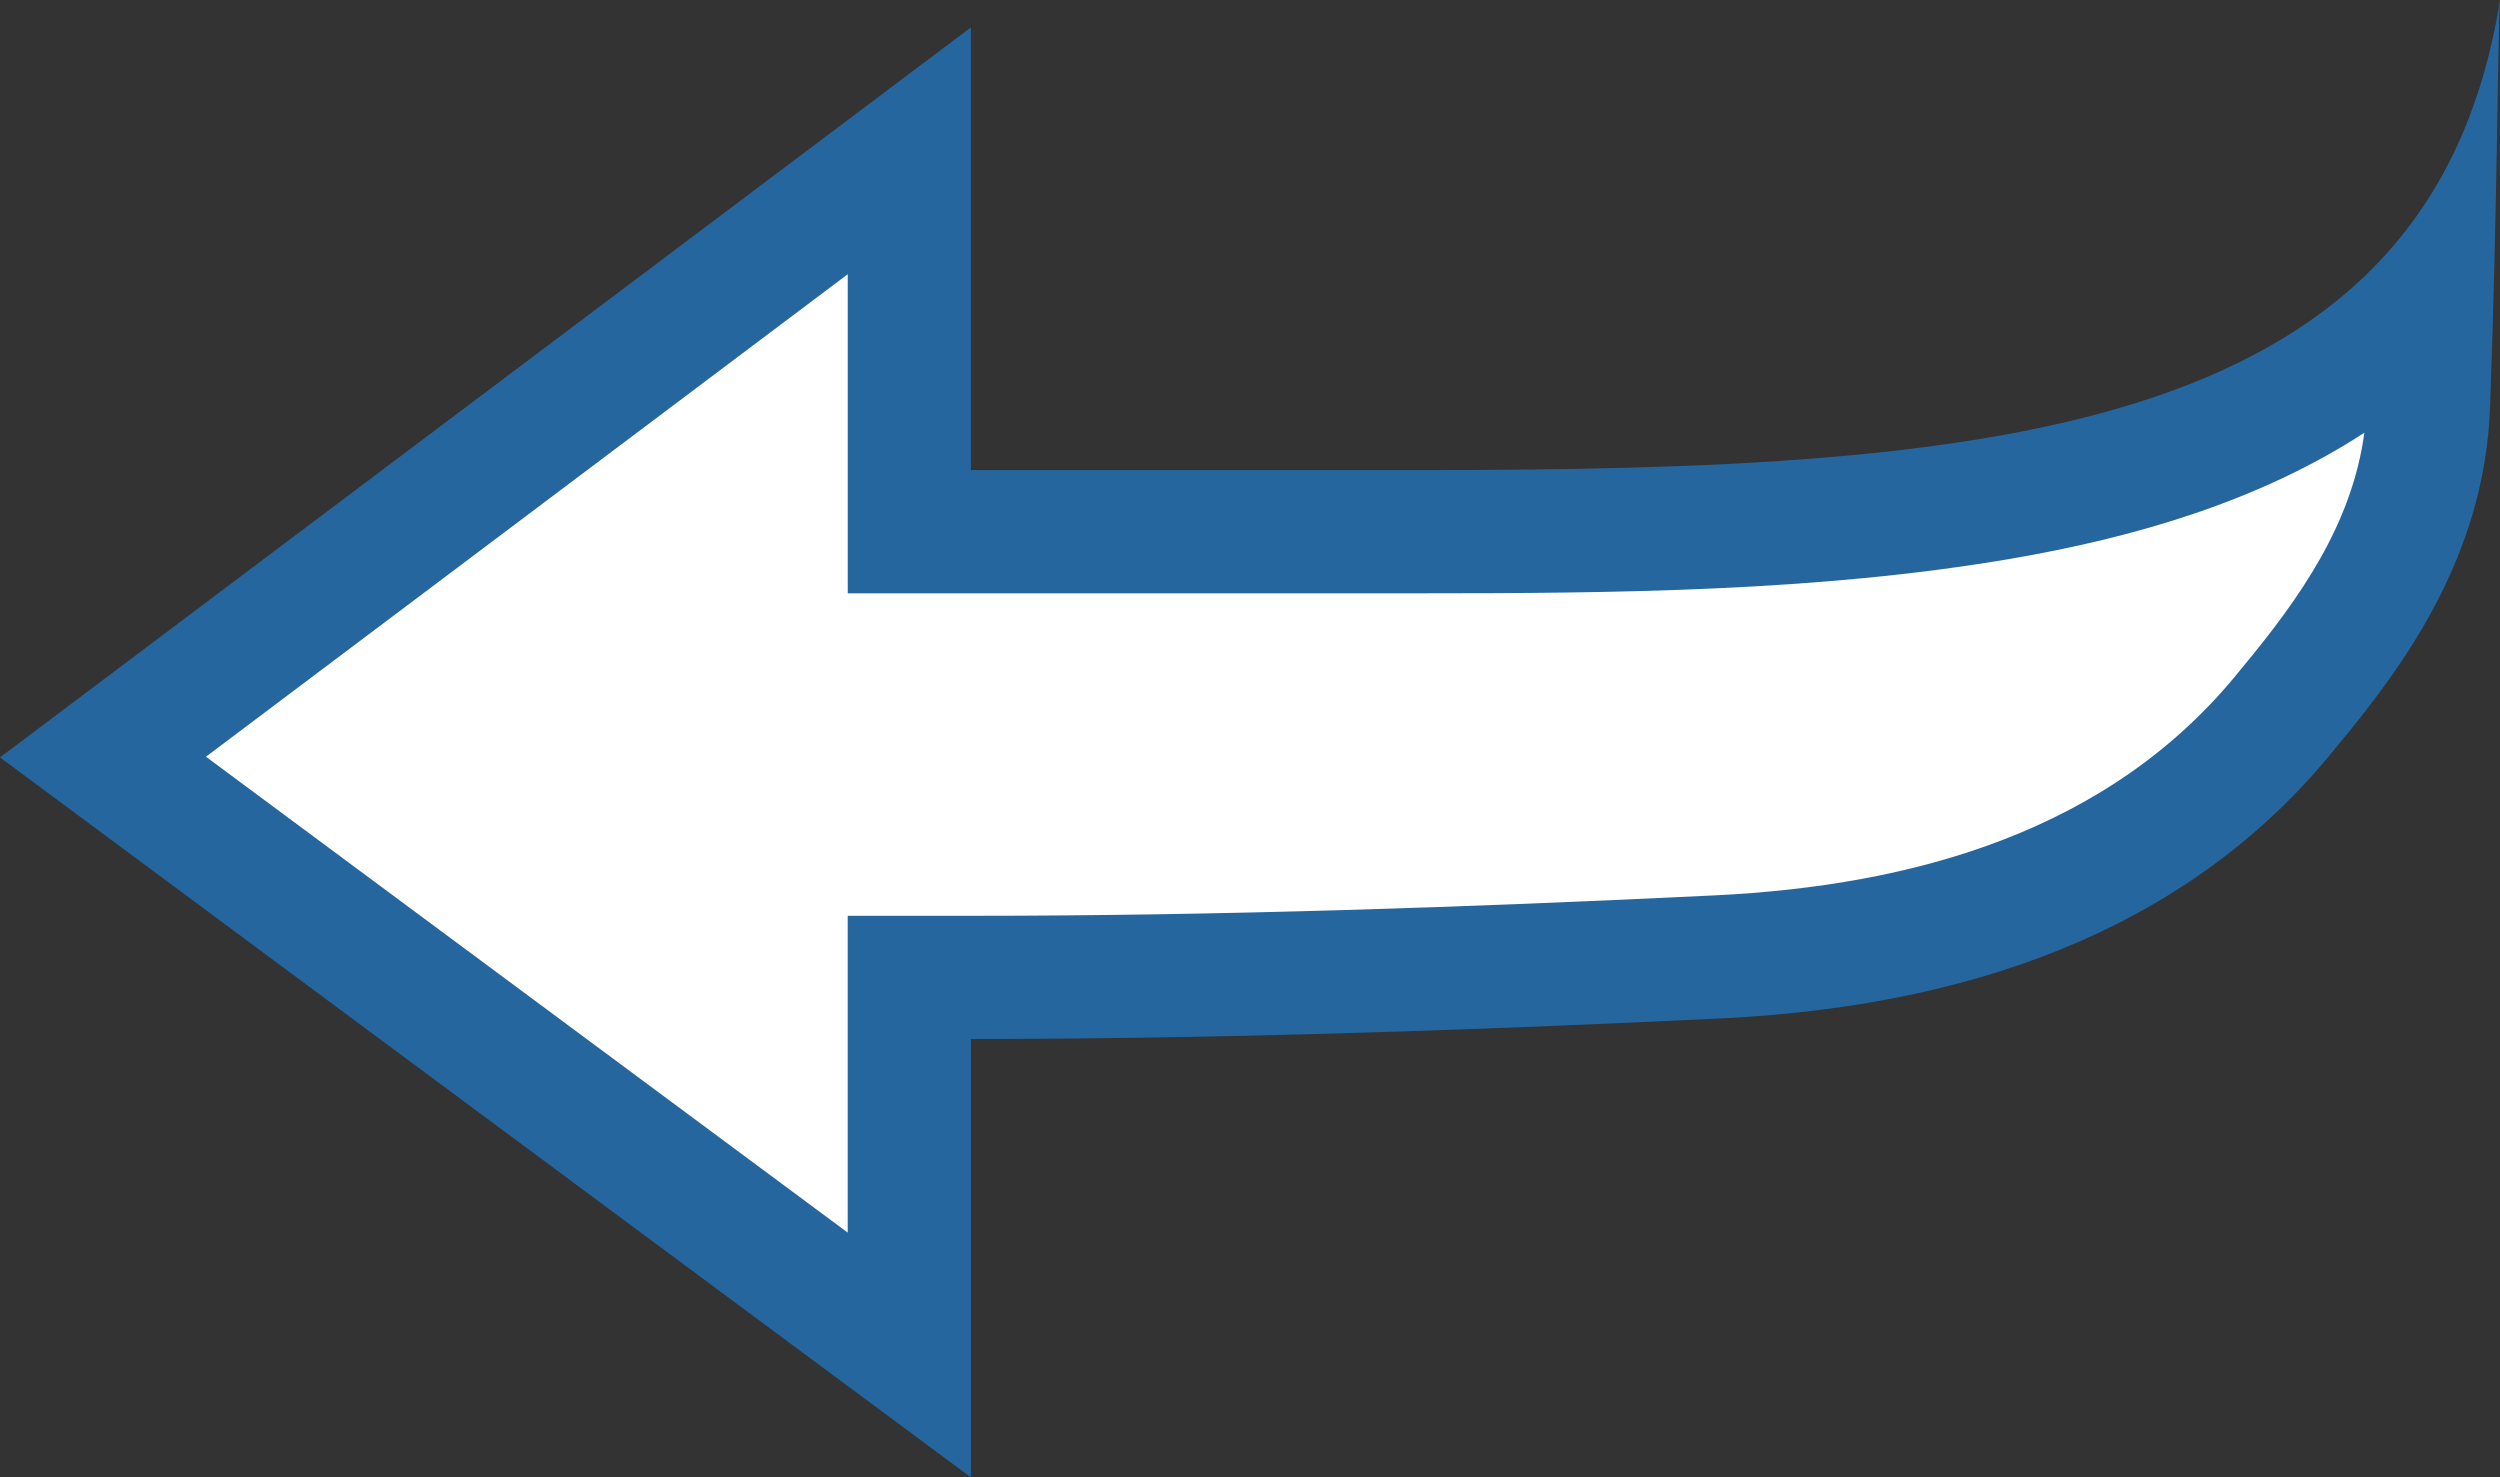
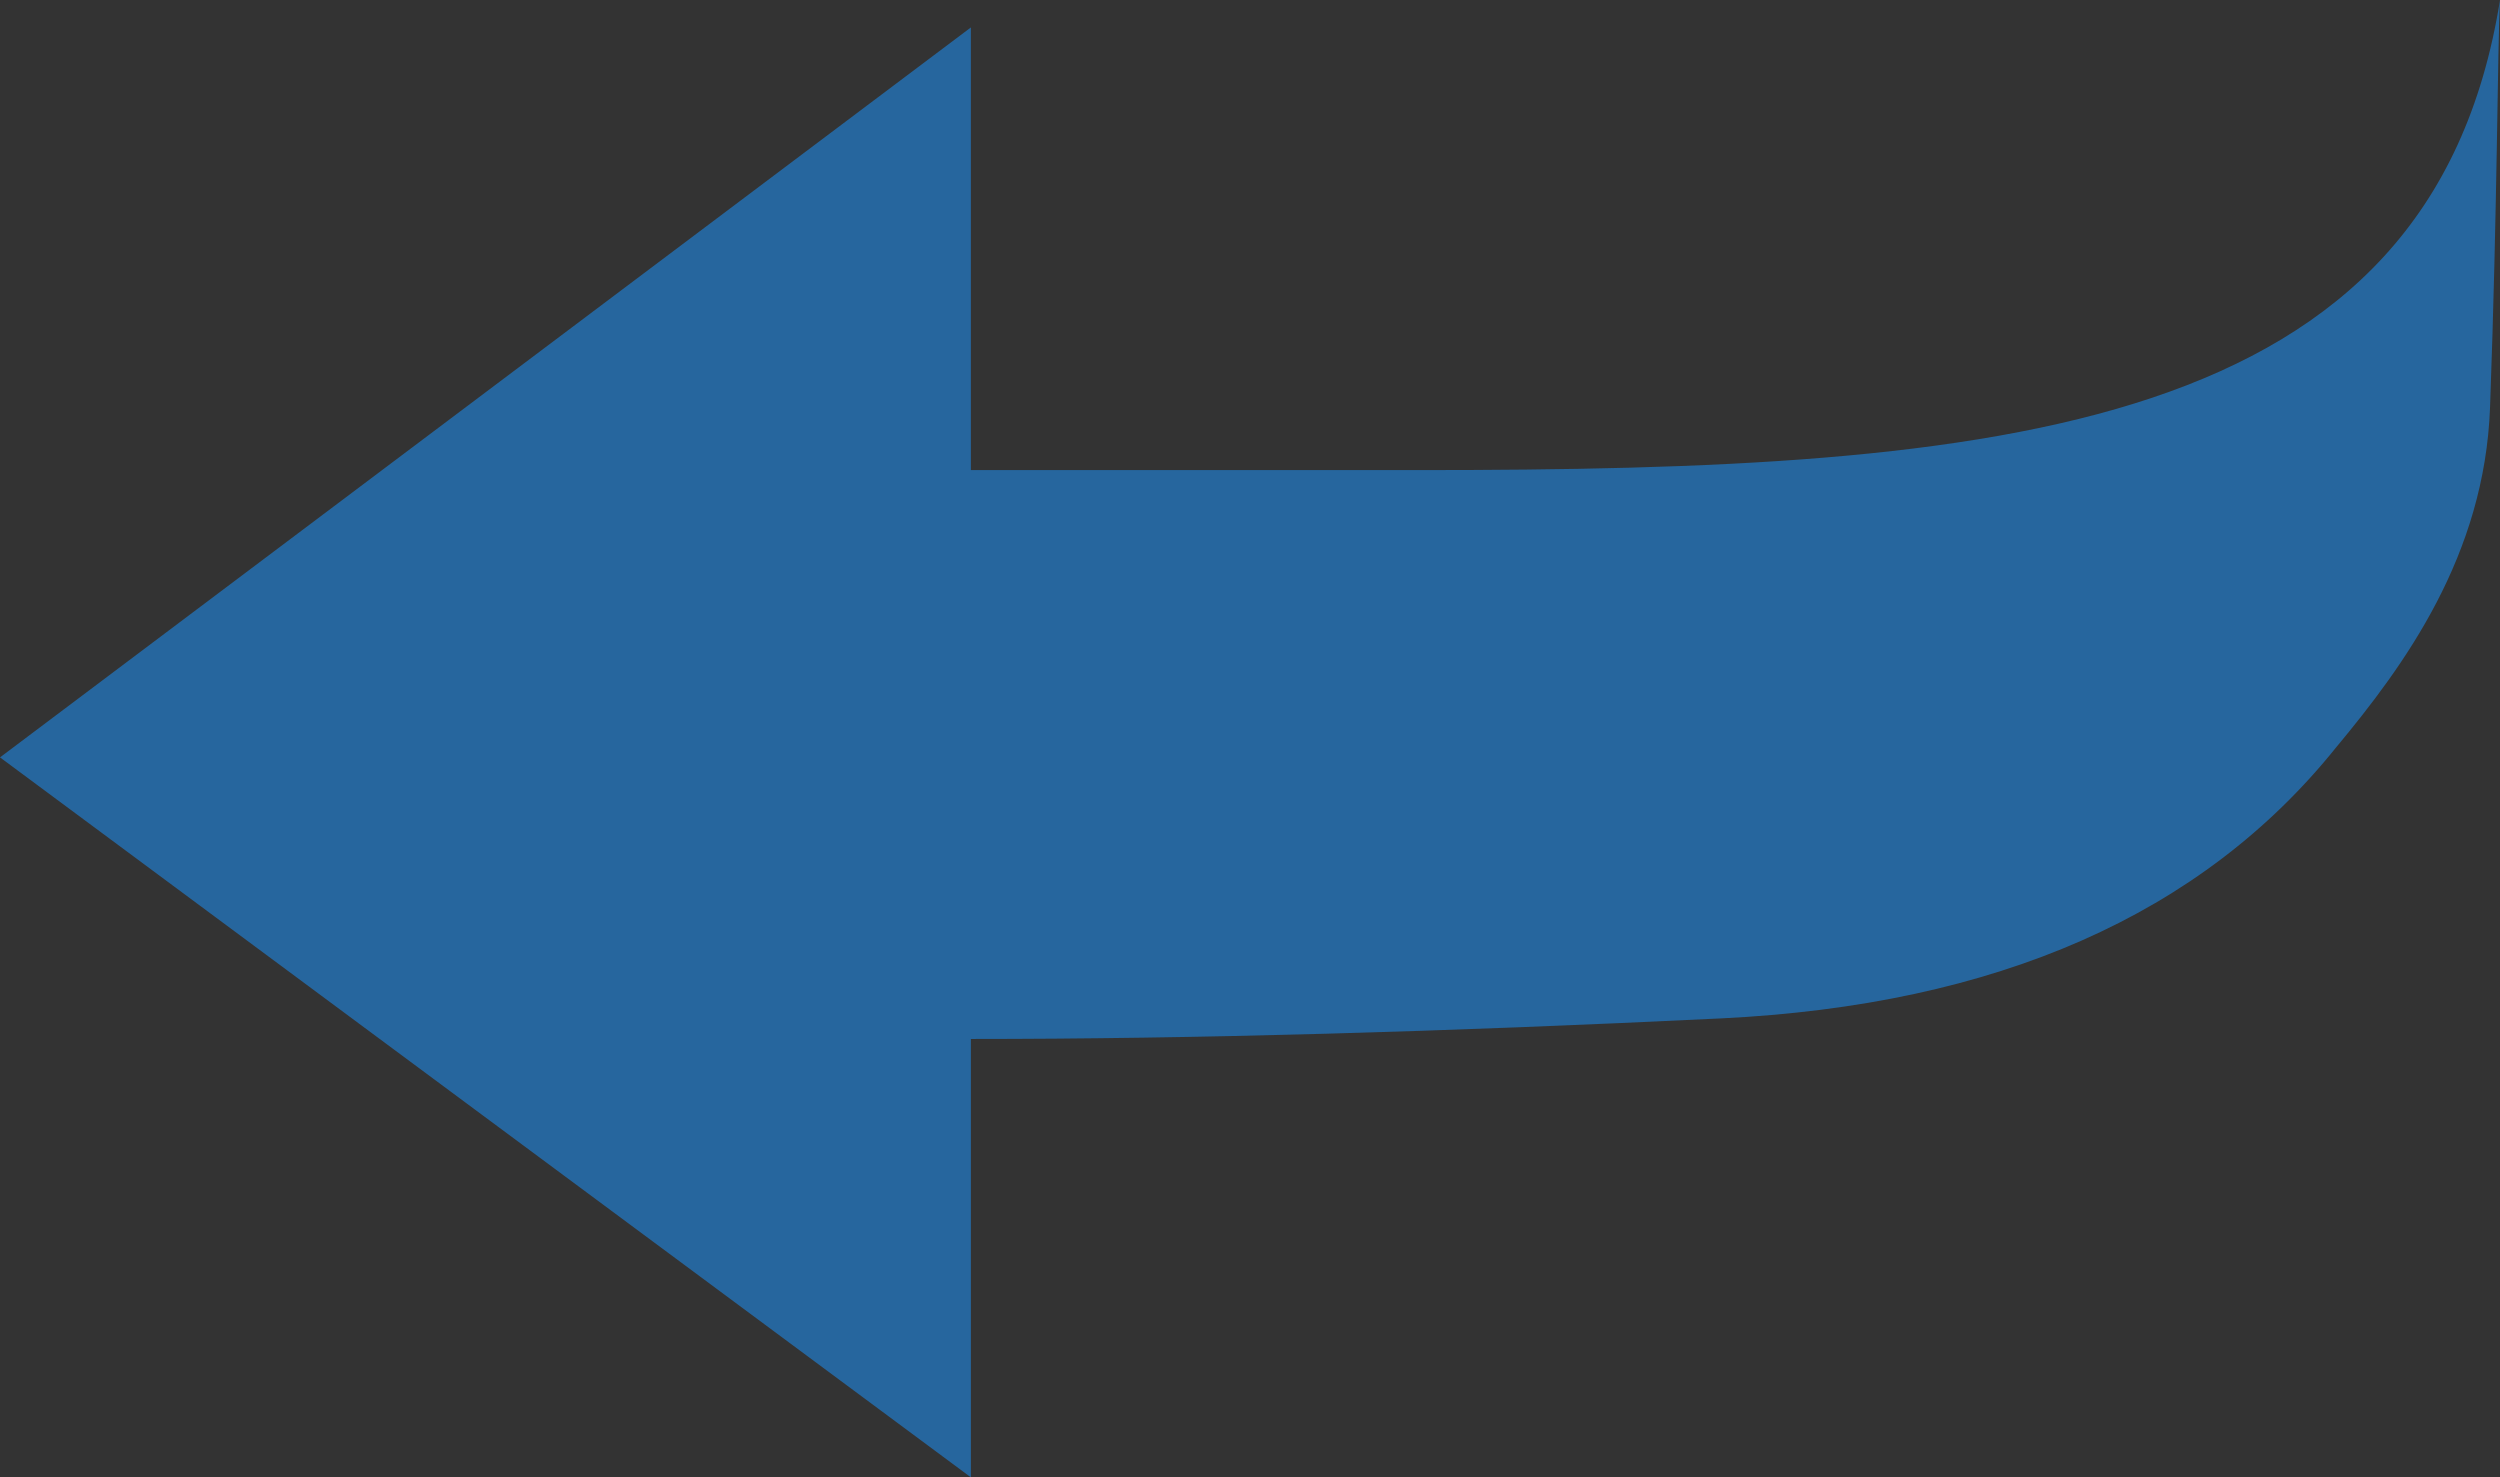
<svg xmlns="http://www.w3.org/2000/svg" version="1.1" id="Layer_1" x="0px" y="0px" width="57.6px" height="34.037px" viewBox="0 0 57.6 34.037" enable-background="new 0 0 57.6 34.037" xml:space="preserve">
  <rect x="0" y="0" width="57.6" height="34.037" fill="#333333" stroke="none" />
  <g>
    <path fill="#26669E" d="M57.6,0c-0.059,1.113-0.058,4.689-0.229,9.377c-0.124,3.428-1.971,5.948-3.546,7.842   c-3.095,3.855-7.82,5.936-14.175,6.245c-6.366,0.309-12.126,0.474-17.281,0.474v10.1L0,17.45L22.369,0.632v10.199   c4.692,0,8.129,0,10.32,0C46.149,10.831,56.007,9.989,57.6,0z" />
-     <path fill-rule="evenodd" clip-rule="evenodd" fill="#FFFFFF" d="M54.475,9.97c-2.428,1.582-5.306,2.418-8.165,2.907   c-4.414,0.754-9.146,0.793-13.62,0.793c-3.44,0-6.88,0-10.32,0h-2.838V6.318L4.745,17.435l14.786,10.964V21.1h2.838   c5.714,0,11.437-0.194,17.144-0.471c4.588-0.223,9.122-1.479,12.099-5.187l0.031-0.038C52.996,13.776,54.19,12.075,54.475,9.97z" />
  </g>
</svg>